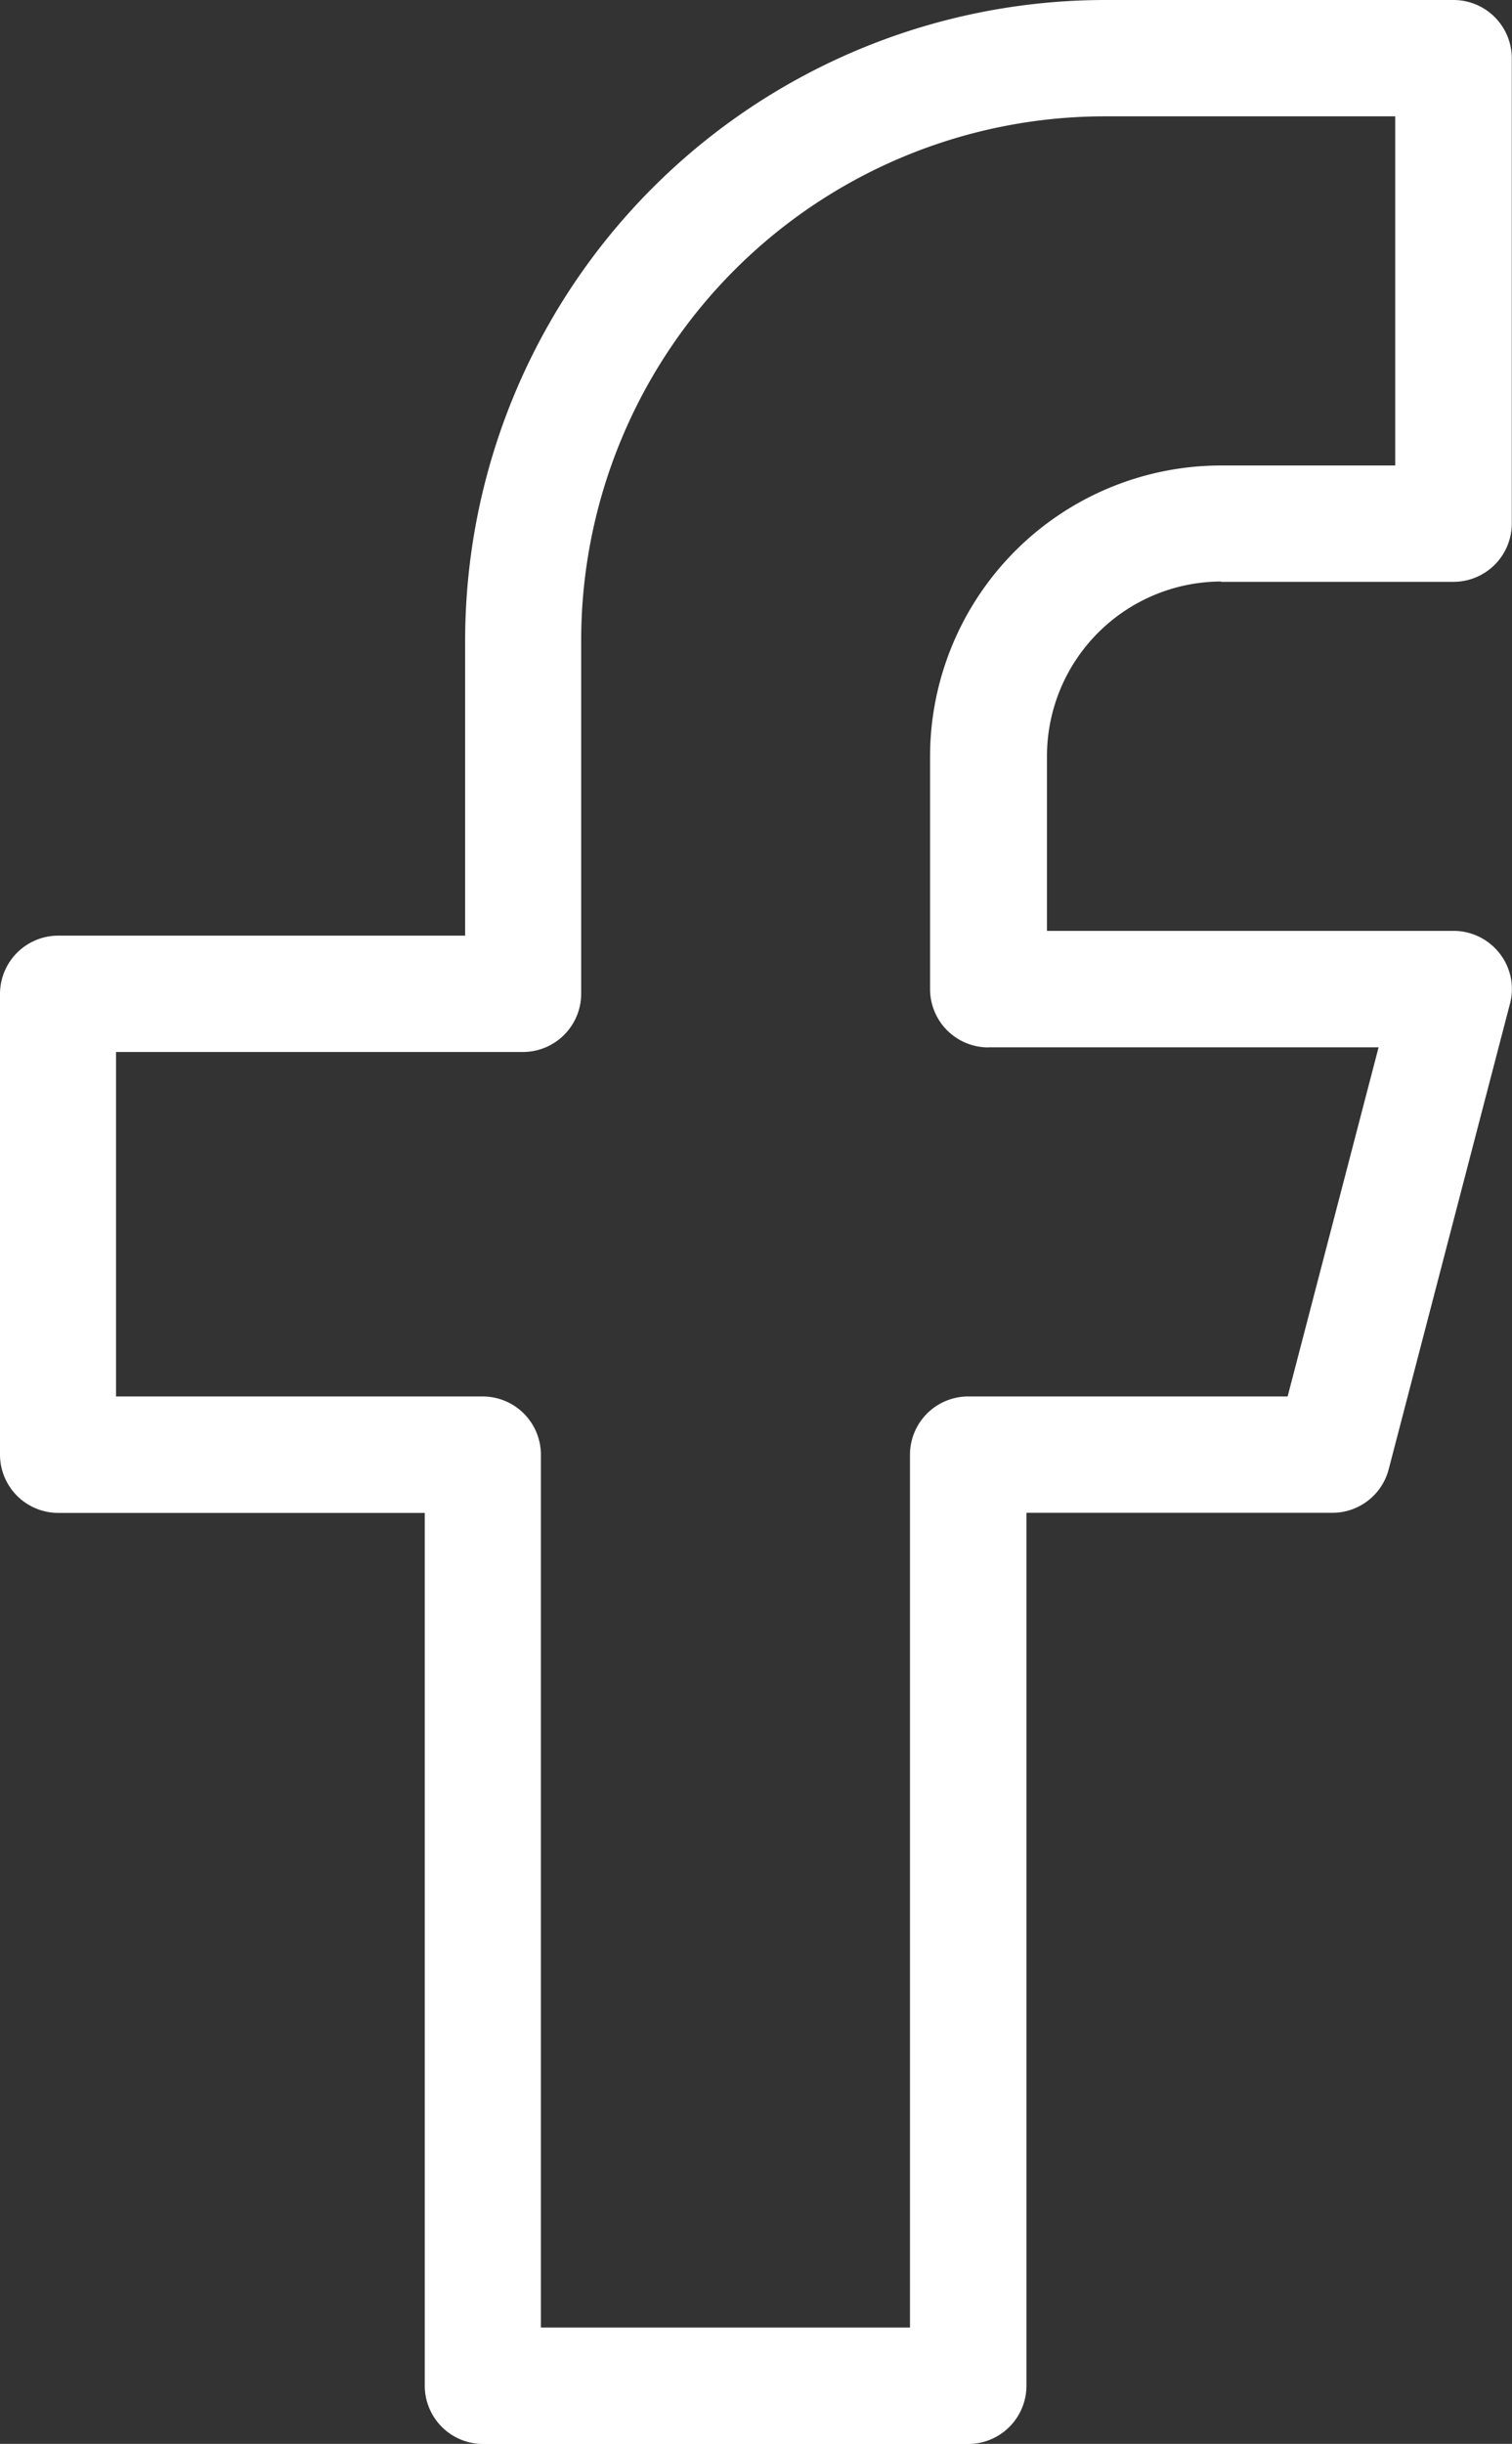
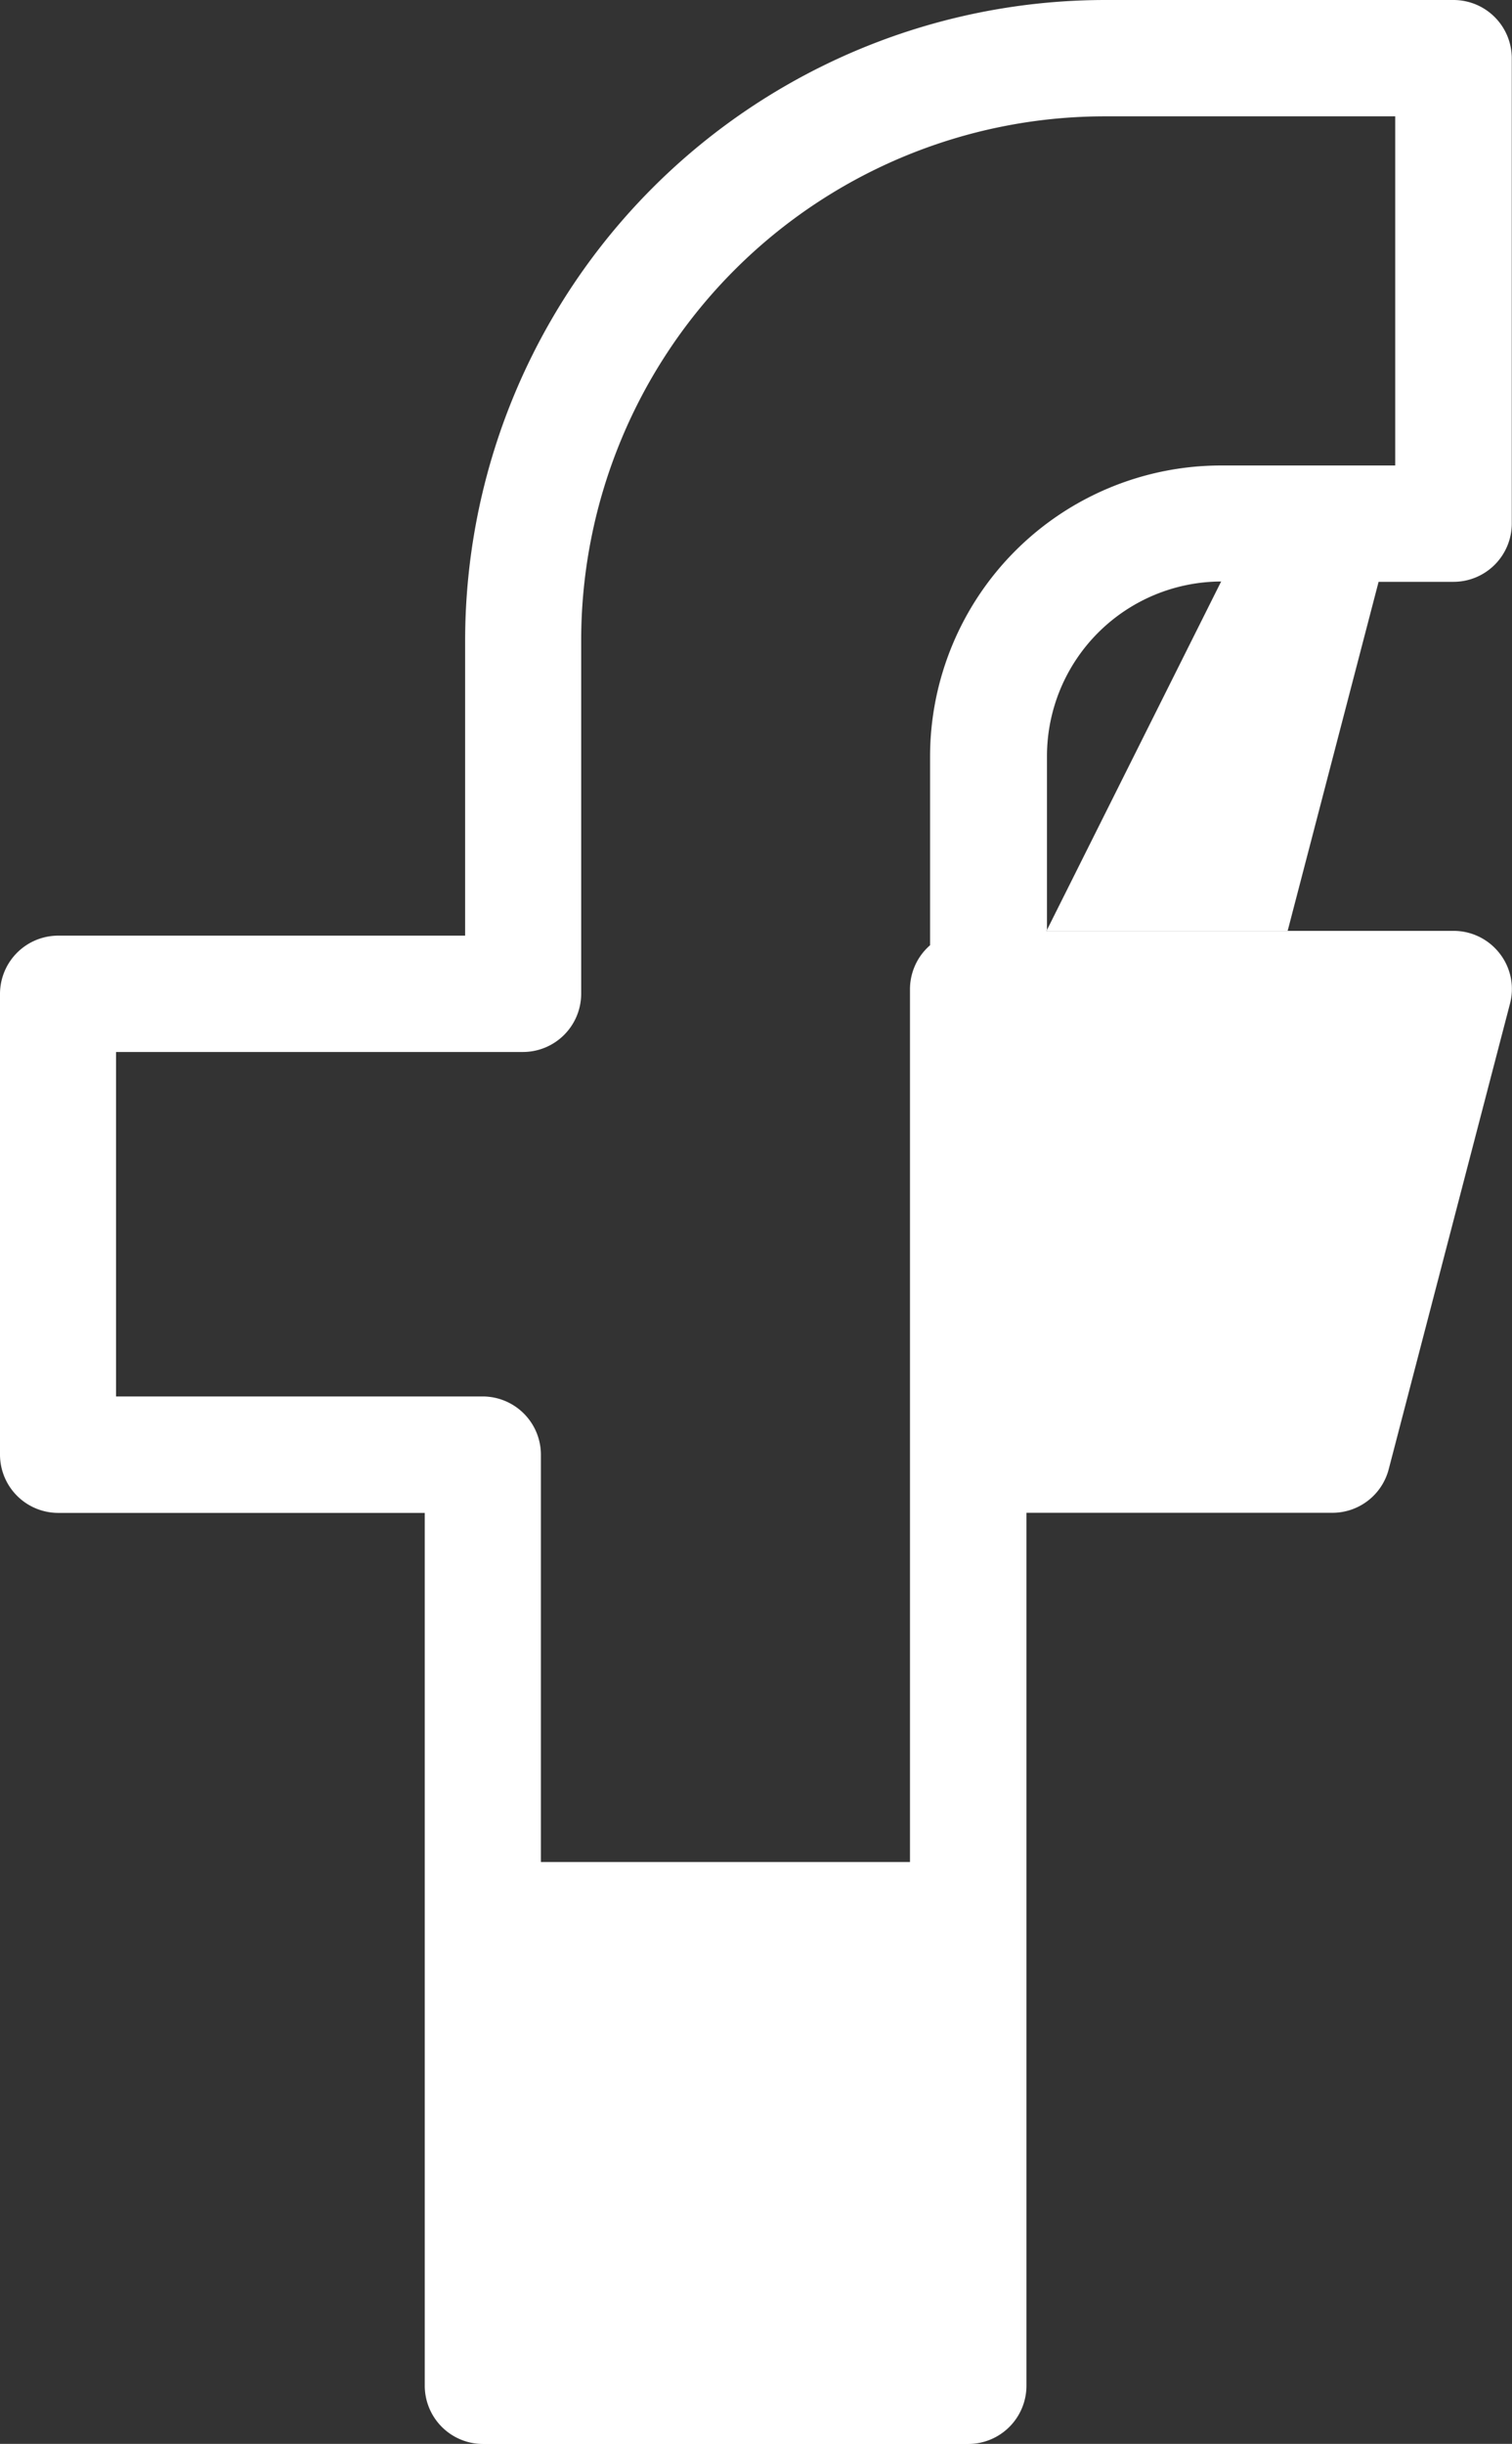
<svg xmlns="http://www.w3.org/2000/svg" width="13.929" height="22.497" viewBox="0 0 13.929 22.497" fill="#FFFFFF">
  <rect x="0" y="0" width="13.929" height="22.497" fill="#333333" stroke="none" />
  <g transform="translate(-24 -8)">
-     <path d="M35.248,13.356h2.143a.537.537,0,0,0,.536-.536V8.536A.537.537,0,0,0,37.391,8H34.177a5.9,5.9,0,0,0-5.892,5.892v2.721H24.536a.537.537,0,0,0-.536.536v4.242a.537.537,0,0,0,.536.536h3.377v8.035a.537.537,0,0,0,.536.536H32.92a.537.537,0,0,0,.536-.536V21.926h2.817a.536.536,0,0,0,.52-.4l1.117-4.285a.53.53,0,0,0-.094-.463.537.537,0,0,0-.423-.209H33.645V14.96a1.609,1.609,0,0,1,1.607-1.607Zm-2.143,4.285H36.7l-.838,3.214H32.919a.537.537,0,0,0-.536.536v8.035h-3.4V21.391a.537.537,0,0,0-.536-.536H25.069V17.684h3.749a.537.537,0,0,0,.536-.536V13.892a4.826,4.826,0,0,1,4.821-4.821h2.678v3.214H35.246a2.682,2.682,0,0,0-2.678,2.678v2.143a.537.537,0,0,0,.536.536Z" transform="translate(0)" />
+     <path d="M35.248,13.356h2.143a.537.537,0,0,0,.536-.536V8.536A.537.537,0,0,0,37.391,8H34.177a5.9,5.9,0,0,0-5.892,5.892v2.721H24.536a.537.537,0,0,0-.536.536v4.242a.537.537,0,0,0,.536.536h3.377v8.035a.537.537,0,0,0,.536.536H32.92a.537.537,0,0,0,.536-.536V21.926h2.817a.536.536,0,0,0,.52-.4l1.117-4.285a.53.53,0,0,0-.094-.463.537.537,0,0,0-.423-.209H33.645V14.96a1.609,1.609,0,0,1,1.607-1.607ZH36.7l-.838,3.214H32.919a.537.537,0,0,0-.536.536v8.035h-3.4V21.391a.537.537,0,0,0-.536-.536H25.069V17.684h3.749a.537.537,0,0,0,.536-.536V13.892a4.826,4.826,0,0,1,4.821-4.821h2.678v3.214H35.246a2.682,2.682,0,0,0-2.678,2.678v2.143a.537.537,0,0,0,.536.536Z" transform="translate(0)" />
  </g>
</svg>